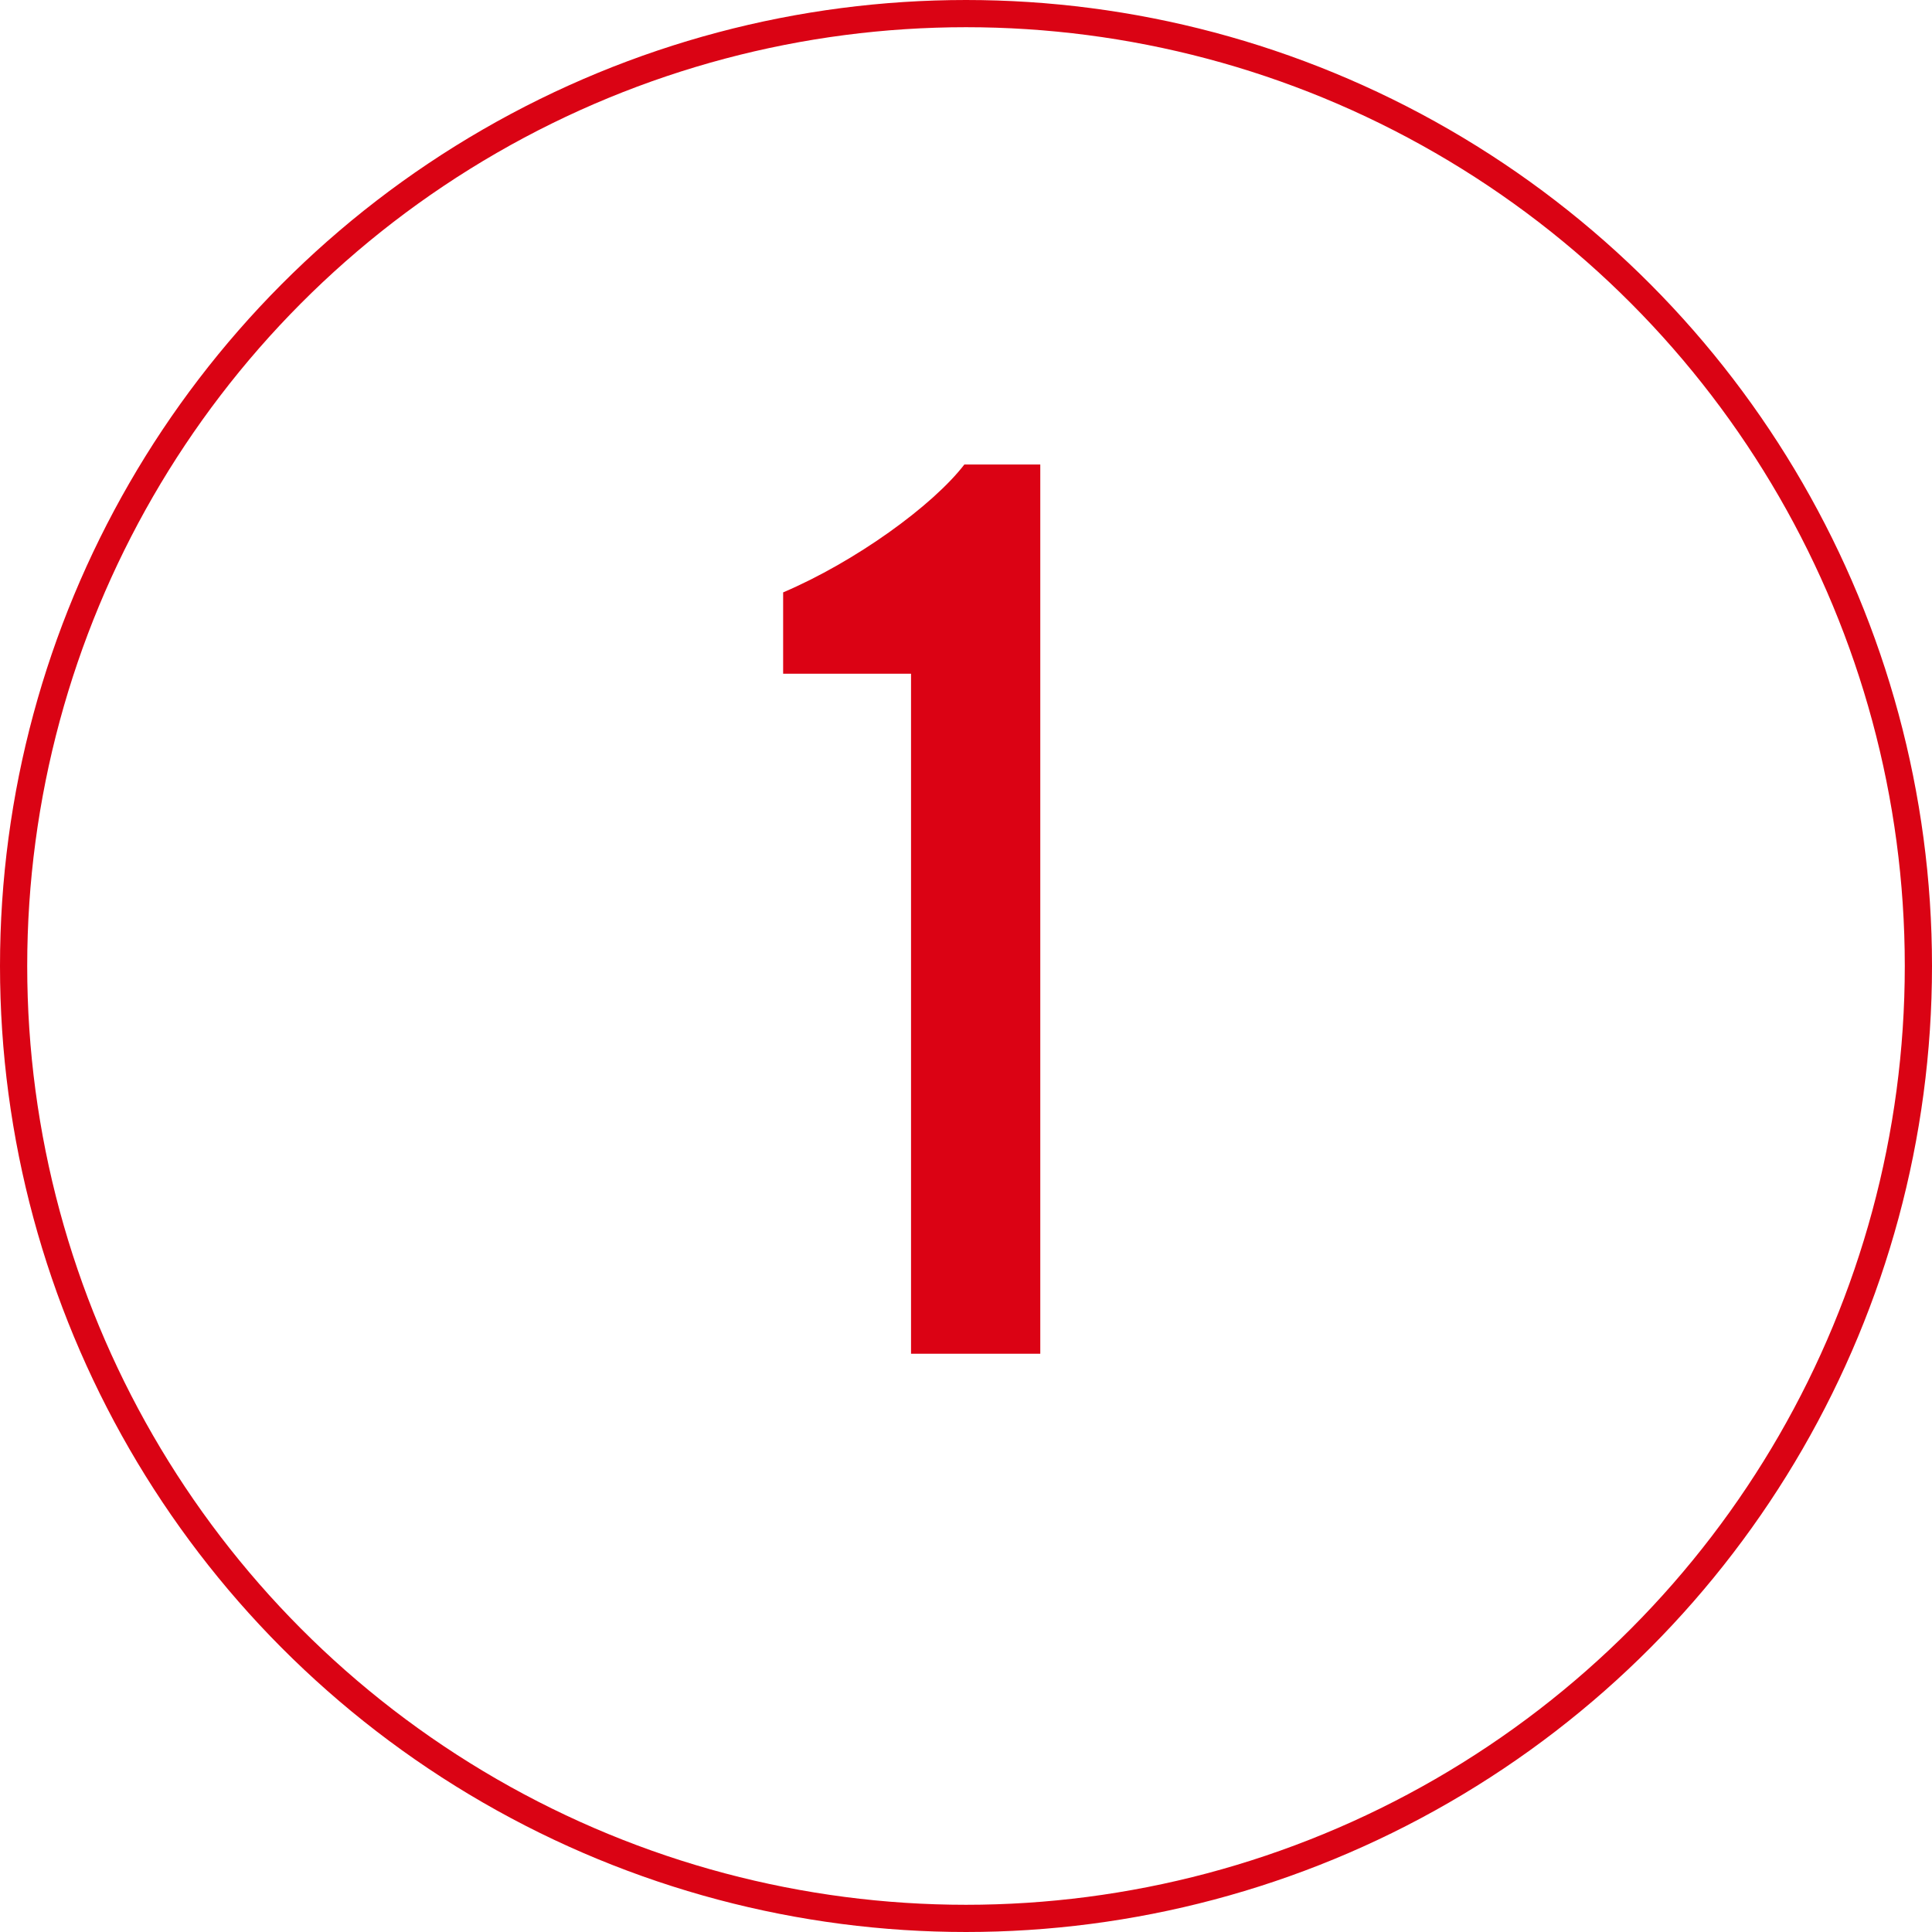
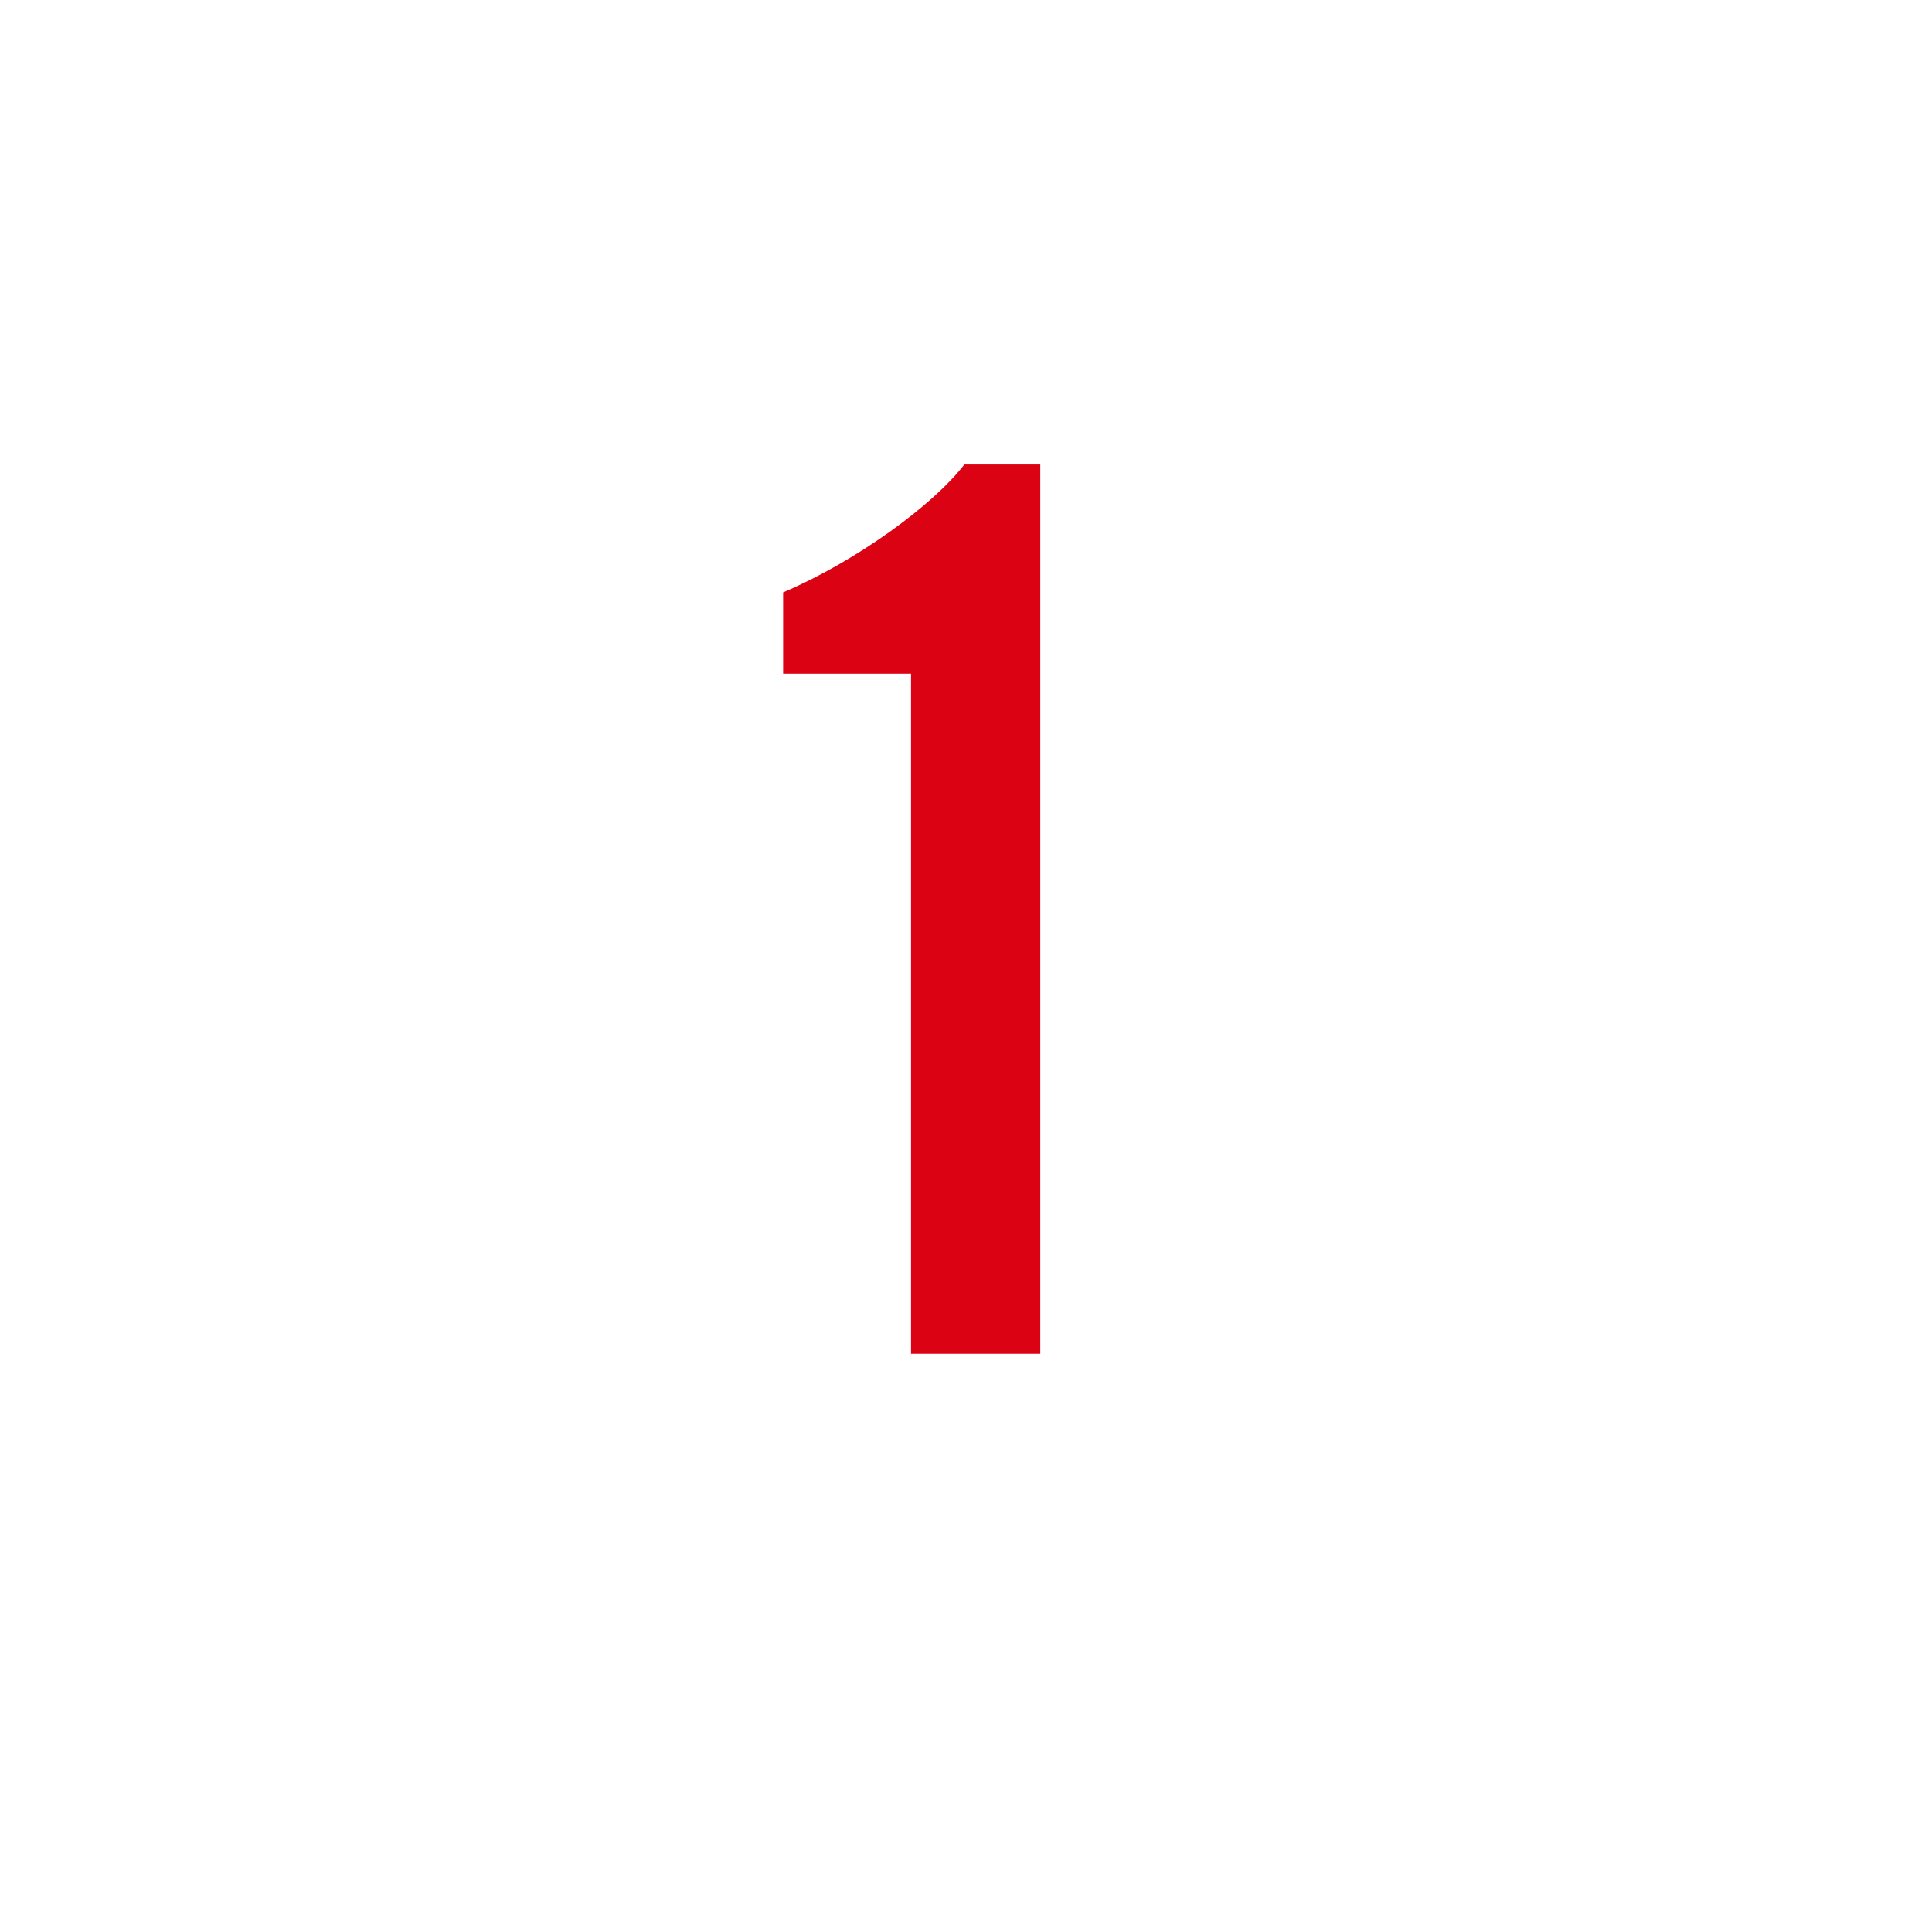
<svg xmlns="http://www.w3.org/2000/svg" id="_レイヤー_2" data-name="レイヤー 2" width="71" height="71" viewBox="0 0 71 71">
  <defs>
    <style>
      .cls-1 {
        fill: #db0214;
        stroke-width: 0px;
      }

      .cls-2 {
        fill: none;
        stroke: #da0314;
        stroke-miterlimit: 10;
      }
    </style>
  </defs>
  <g id="_レイヤー_1-2" data-name="レイヤー 1">
    <g>
-       <circle class="cls-2" cx="35.5" cy="35.5" r="35" />
      <path class="cls-1" d="M38.23,49.75h-4.75v-24.99h-4.7v-2.99c2.65-1.13,5.49-3.18,6.66-4.7h2.79v32.68Z" />
    </g>
  </g>
</svg>